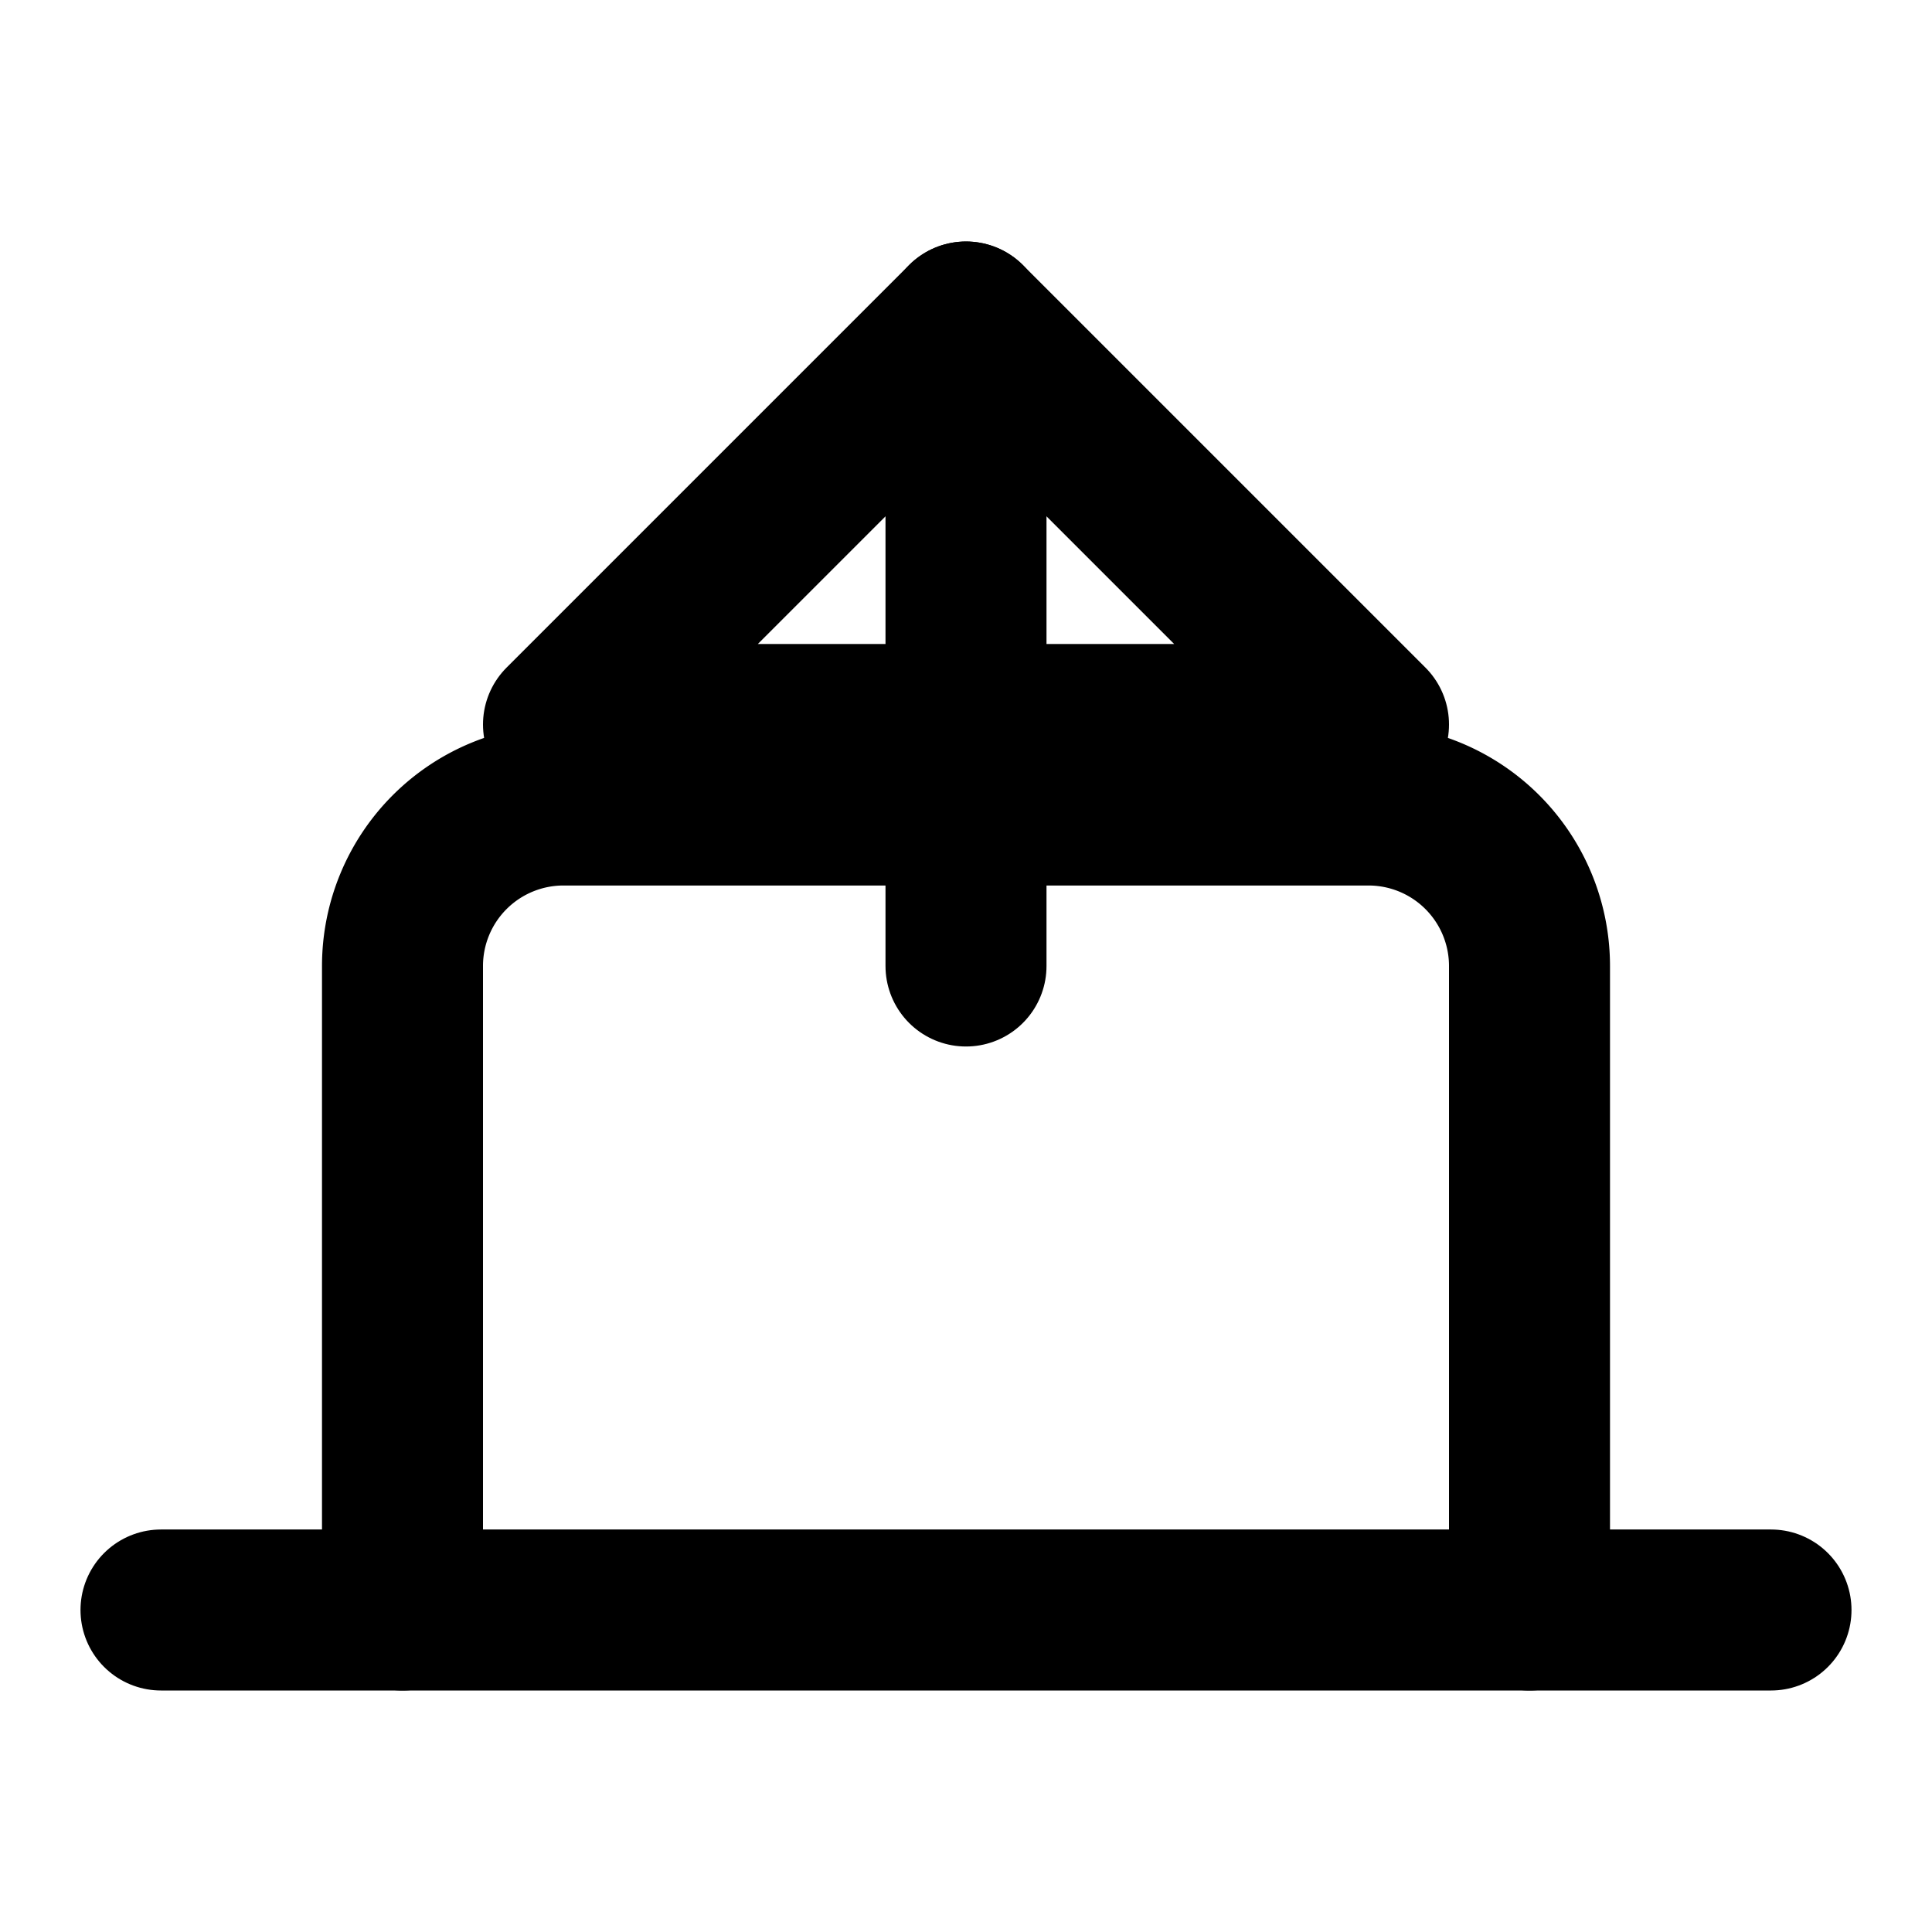
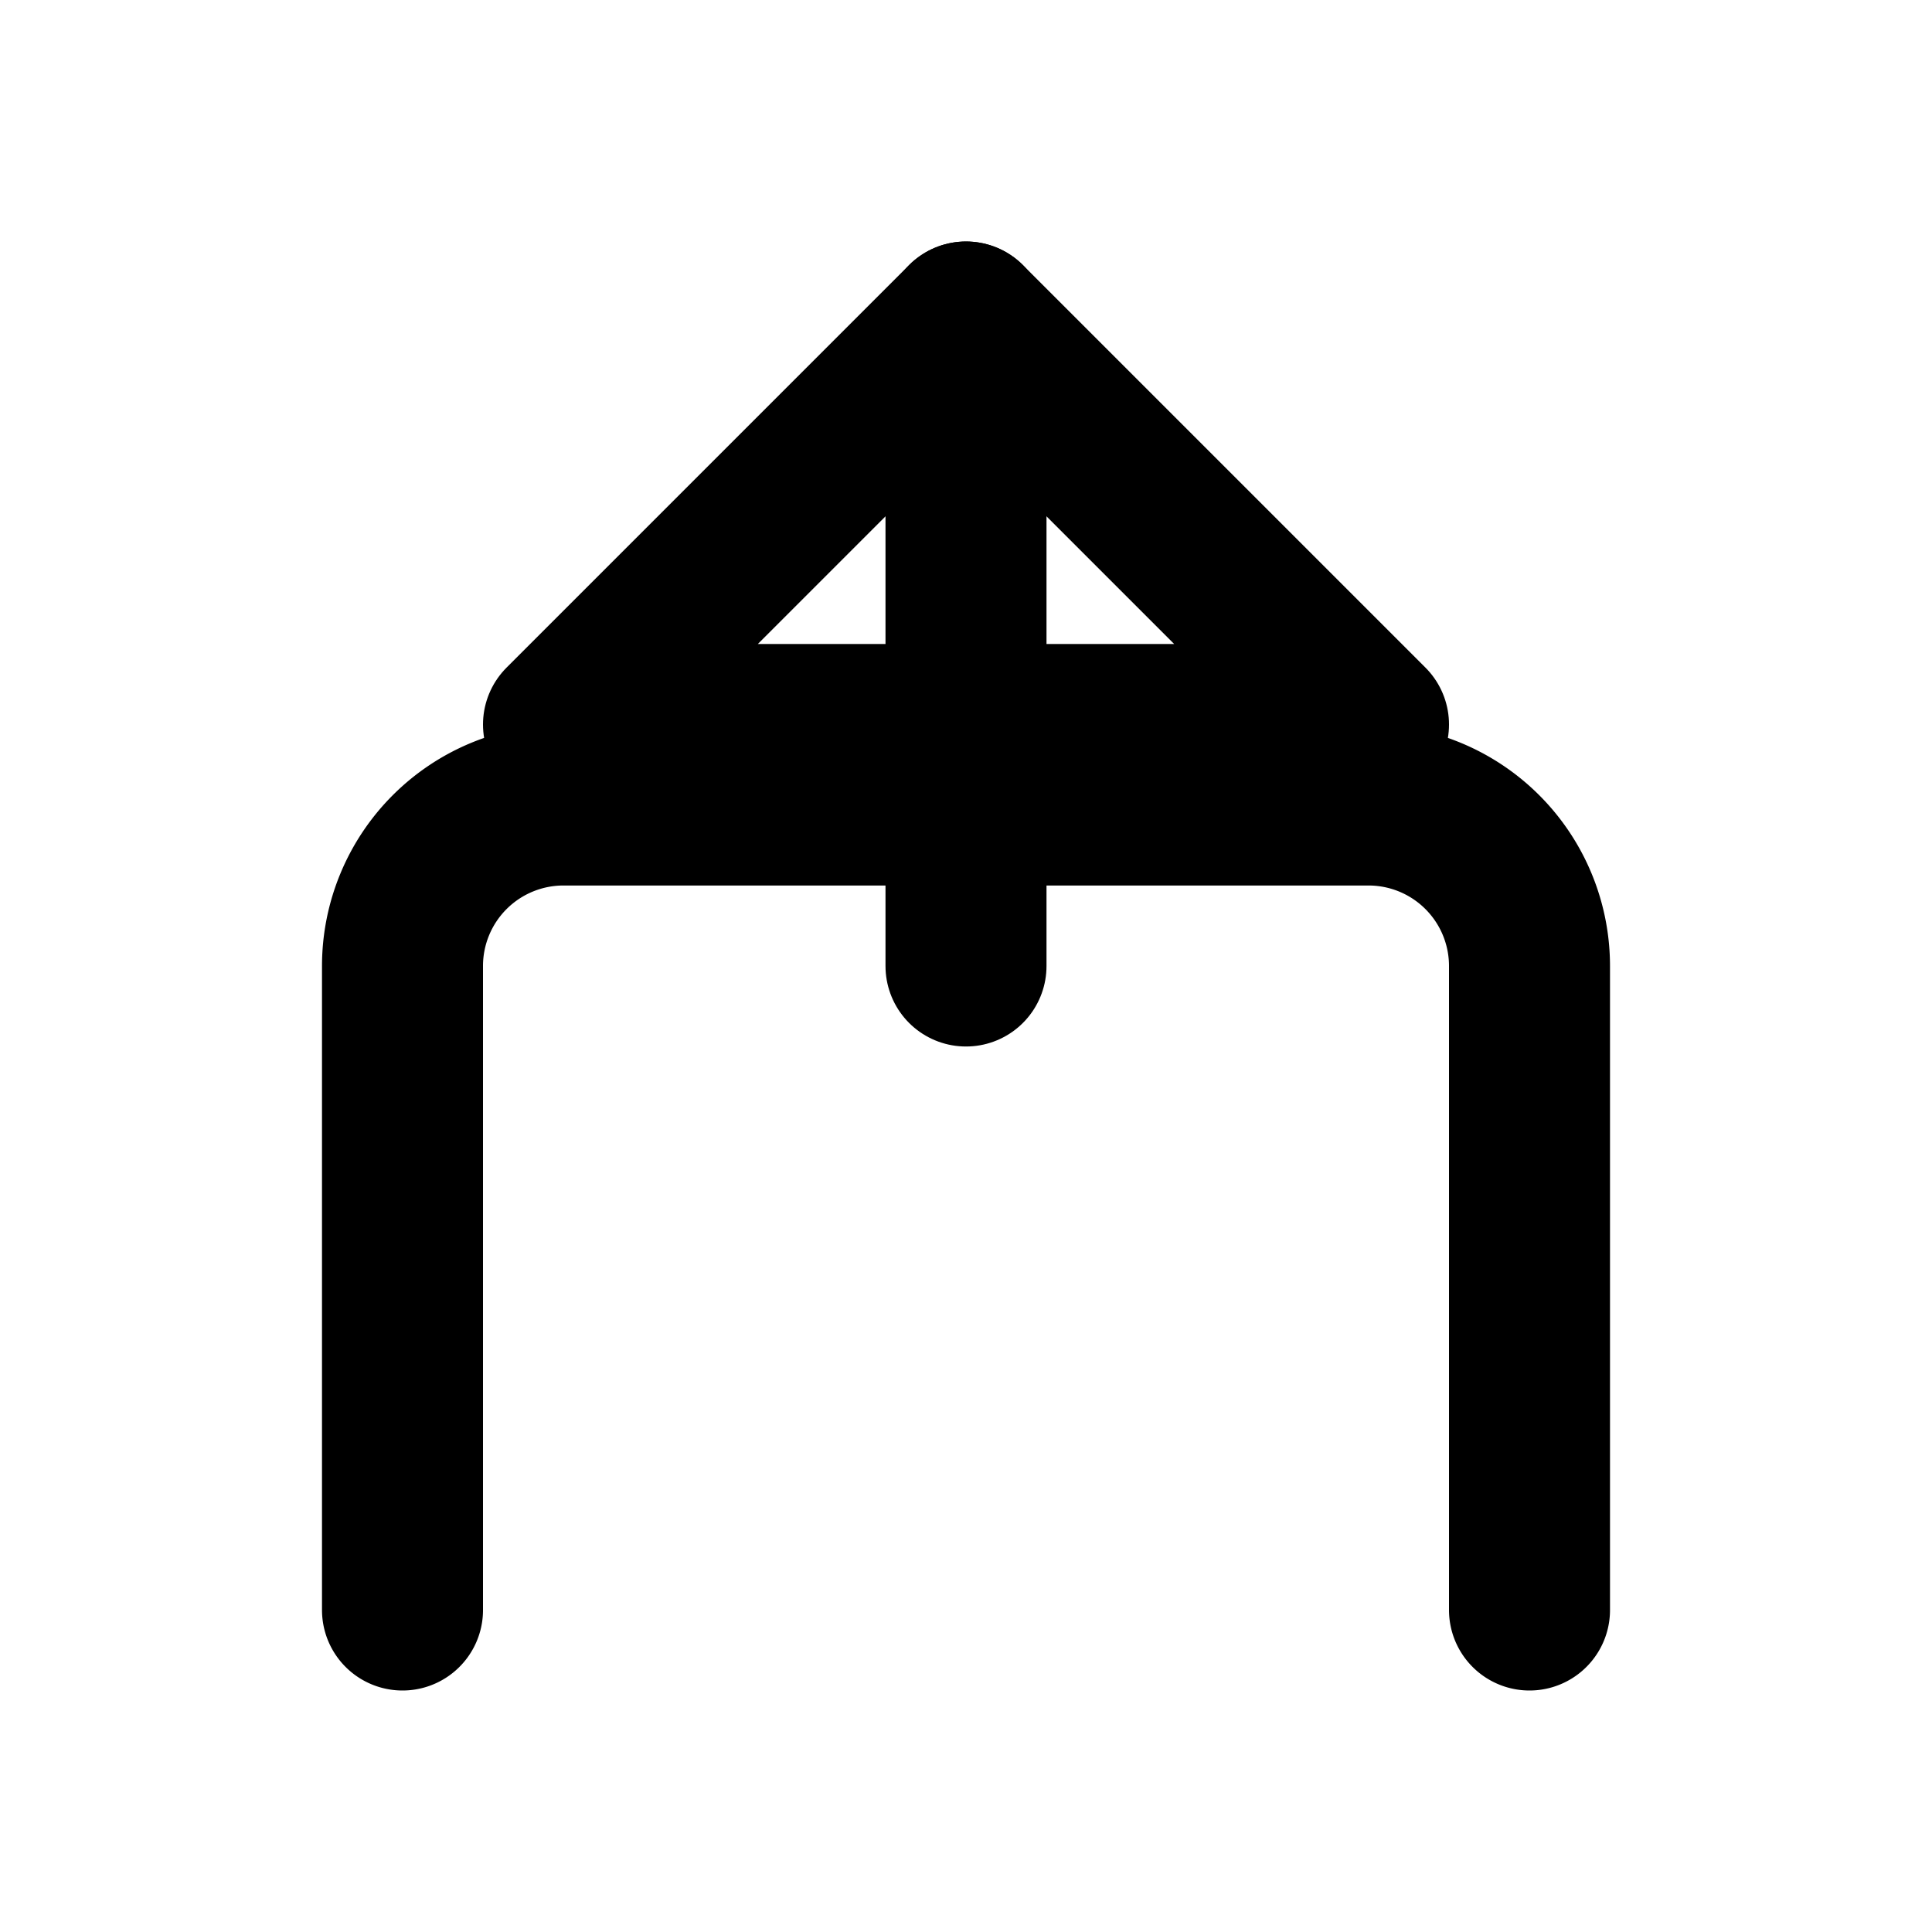
<svg xmlns="http://www.w3.org/2000/svg" viewBox="0 0 24 24" fill="none" stroke="currentColor" stroke-width="2" stroke-linecap="round" stroke-linejoin="round">
-   <path d="M2 20h20" />
  <path d="M5 20v-8a2 2 0 0 1 2-2h10a2 2 0 0 1 2 2v8" />
  <path d="M12 4L7 9h10l-5-5z" />
  <path d="M12 4v8" />
</svg>